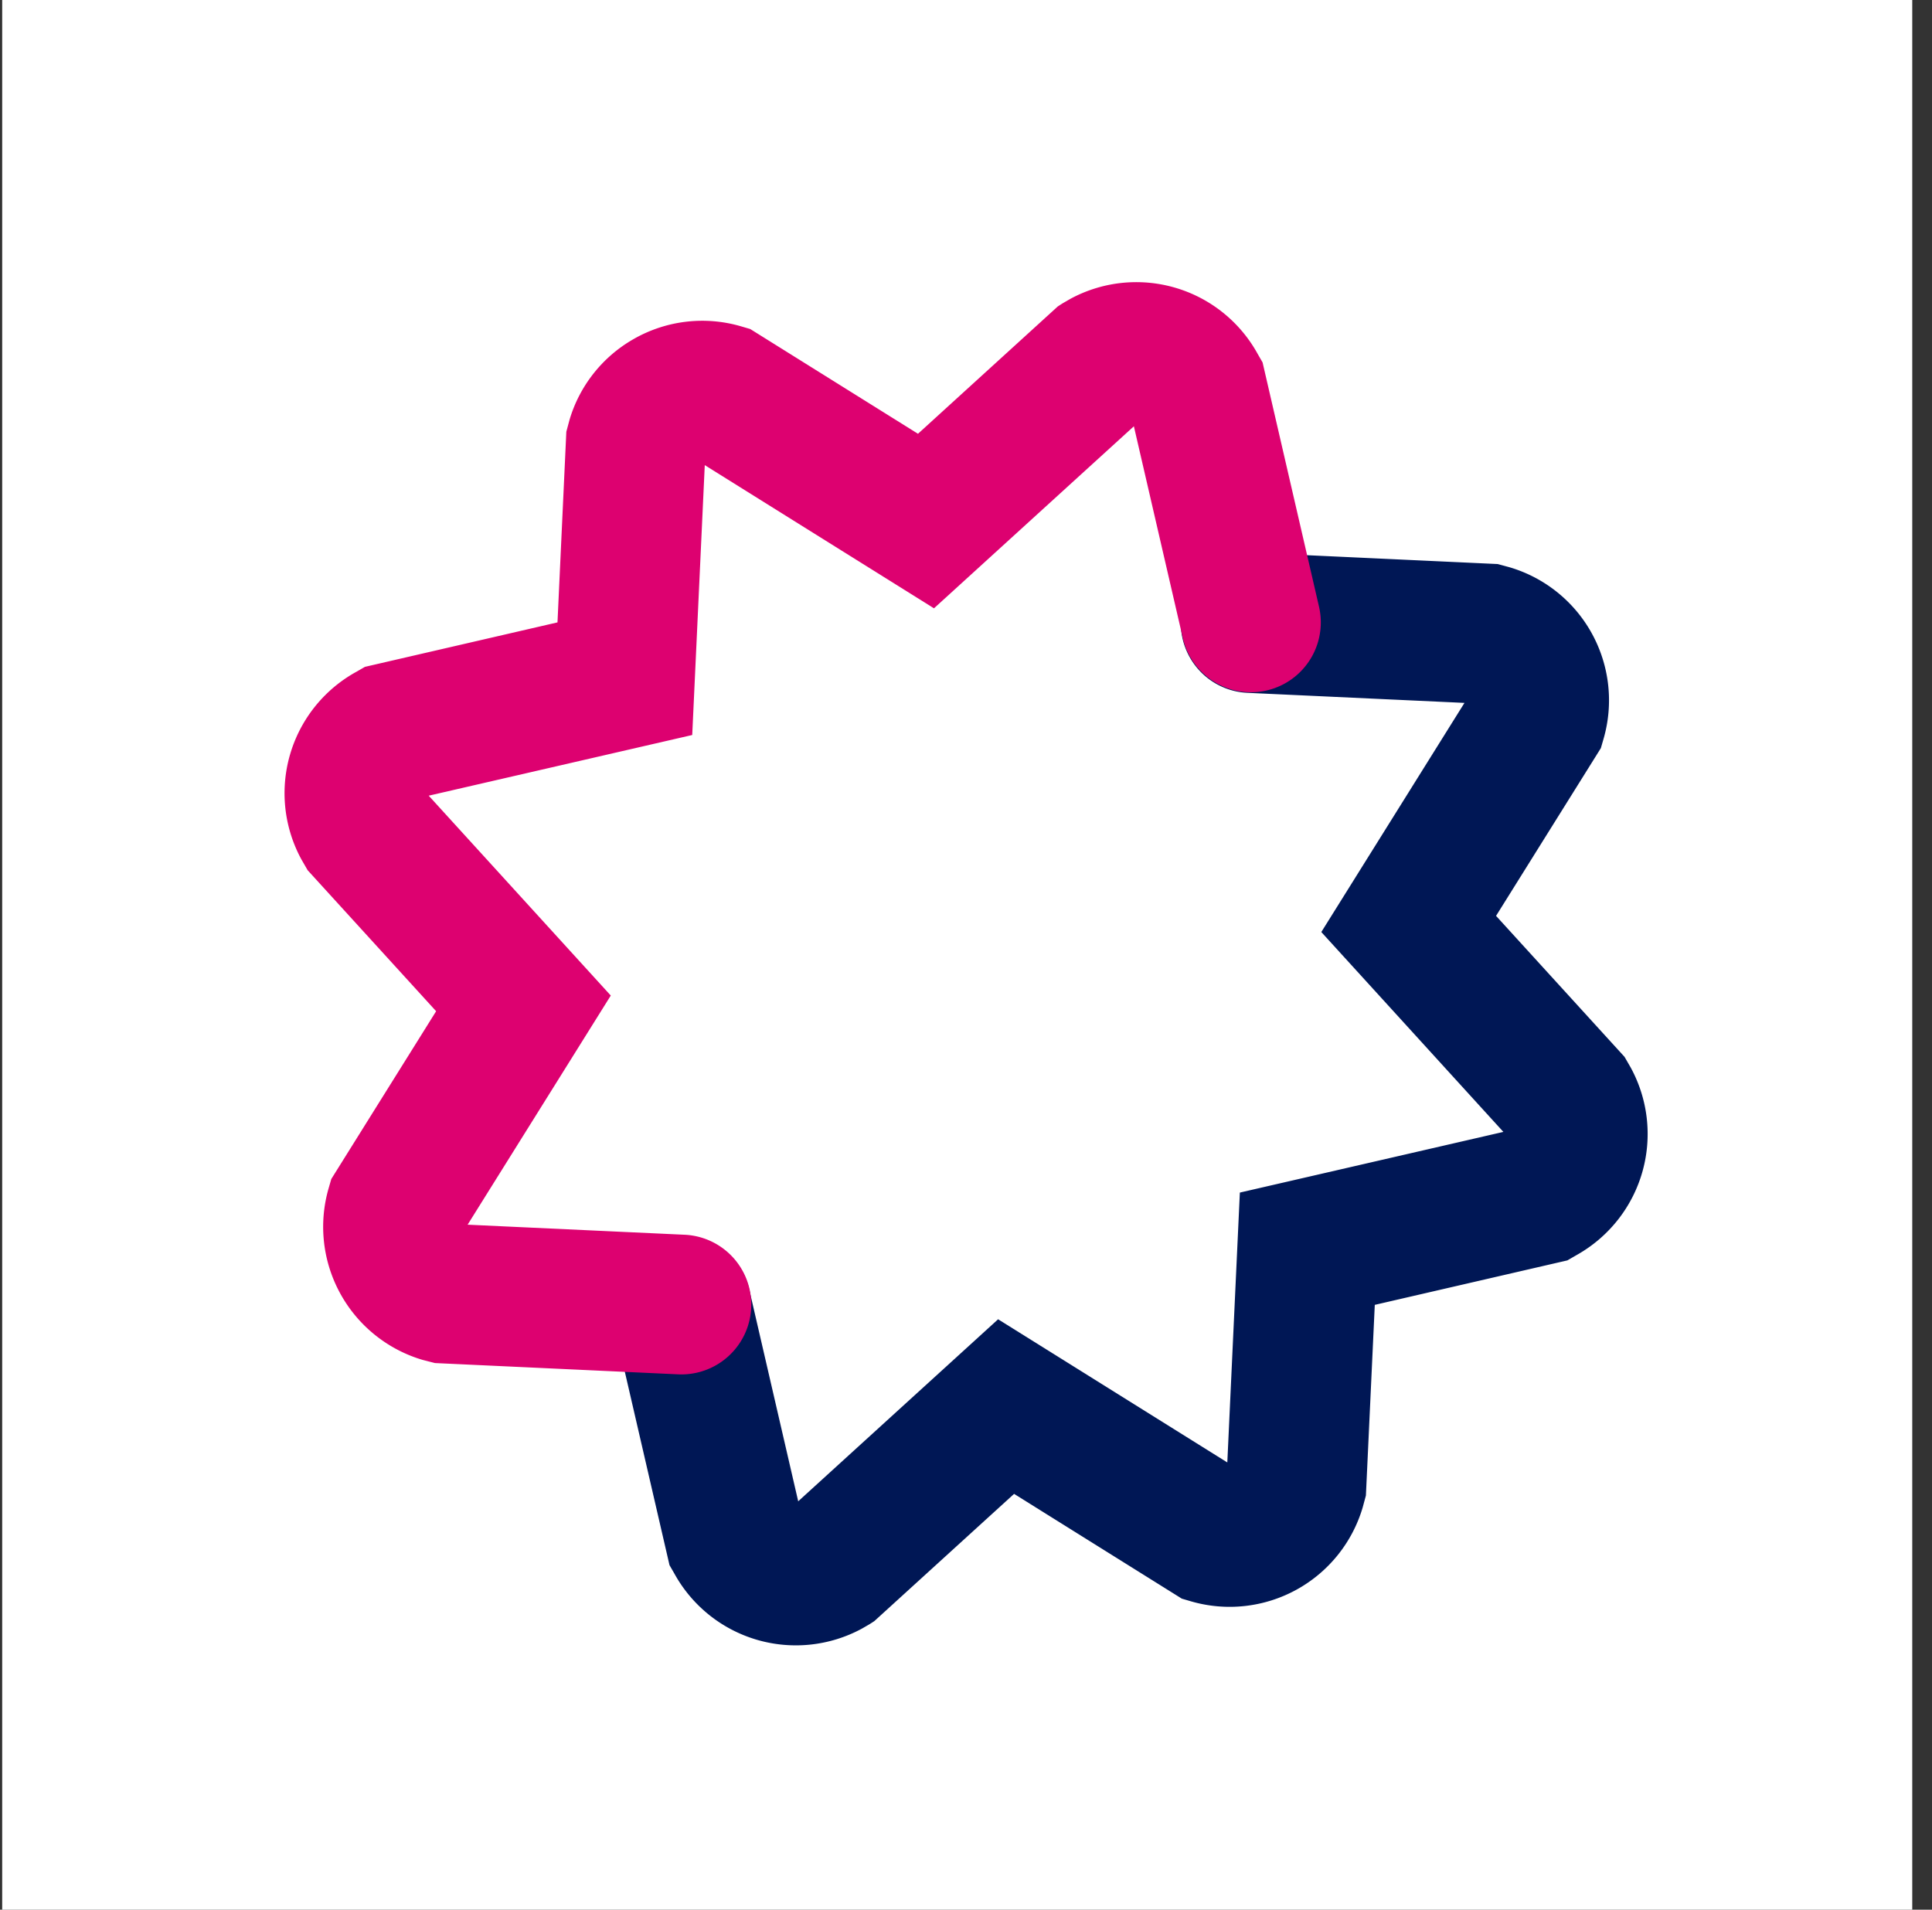
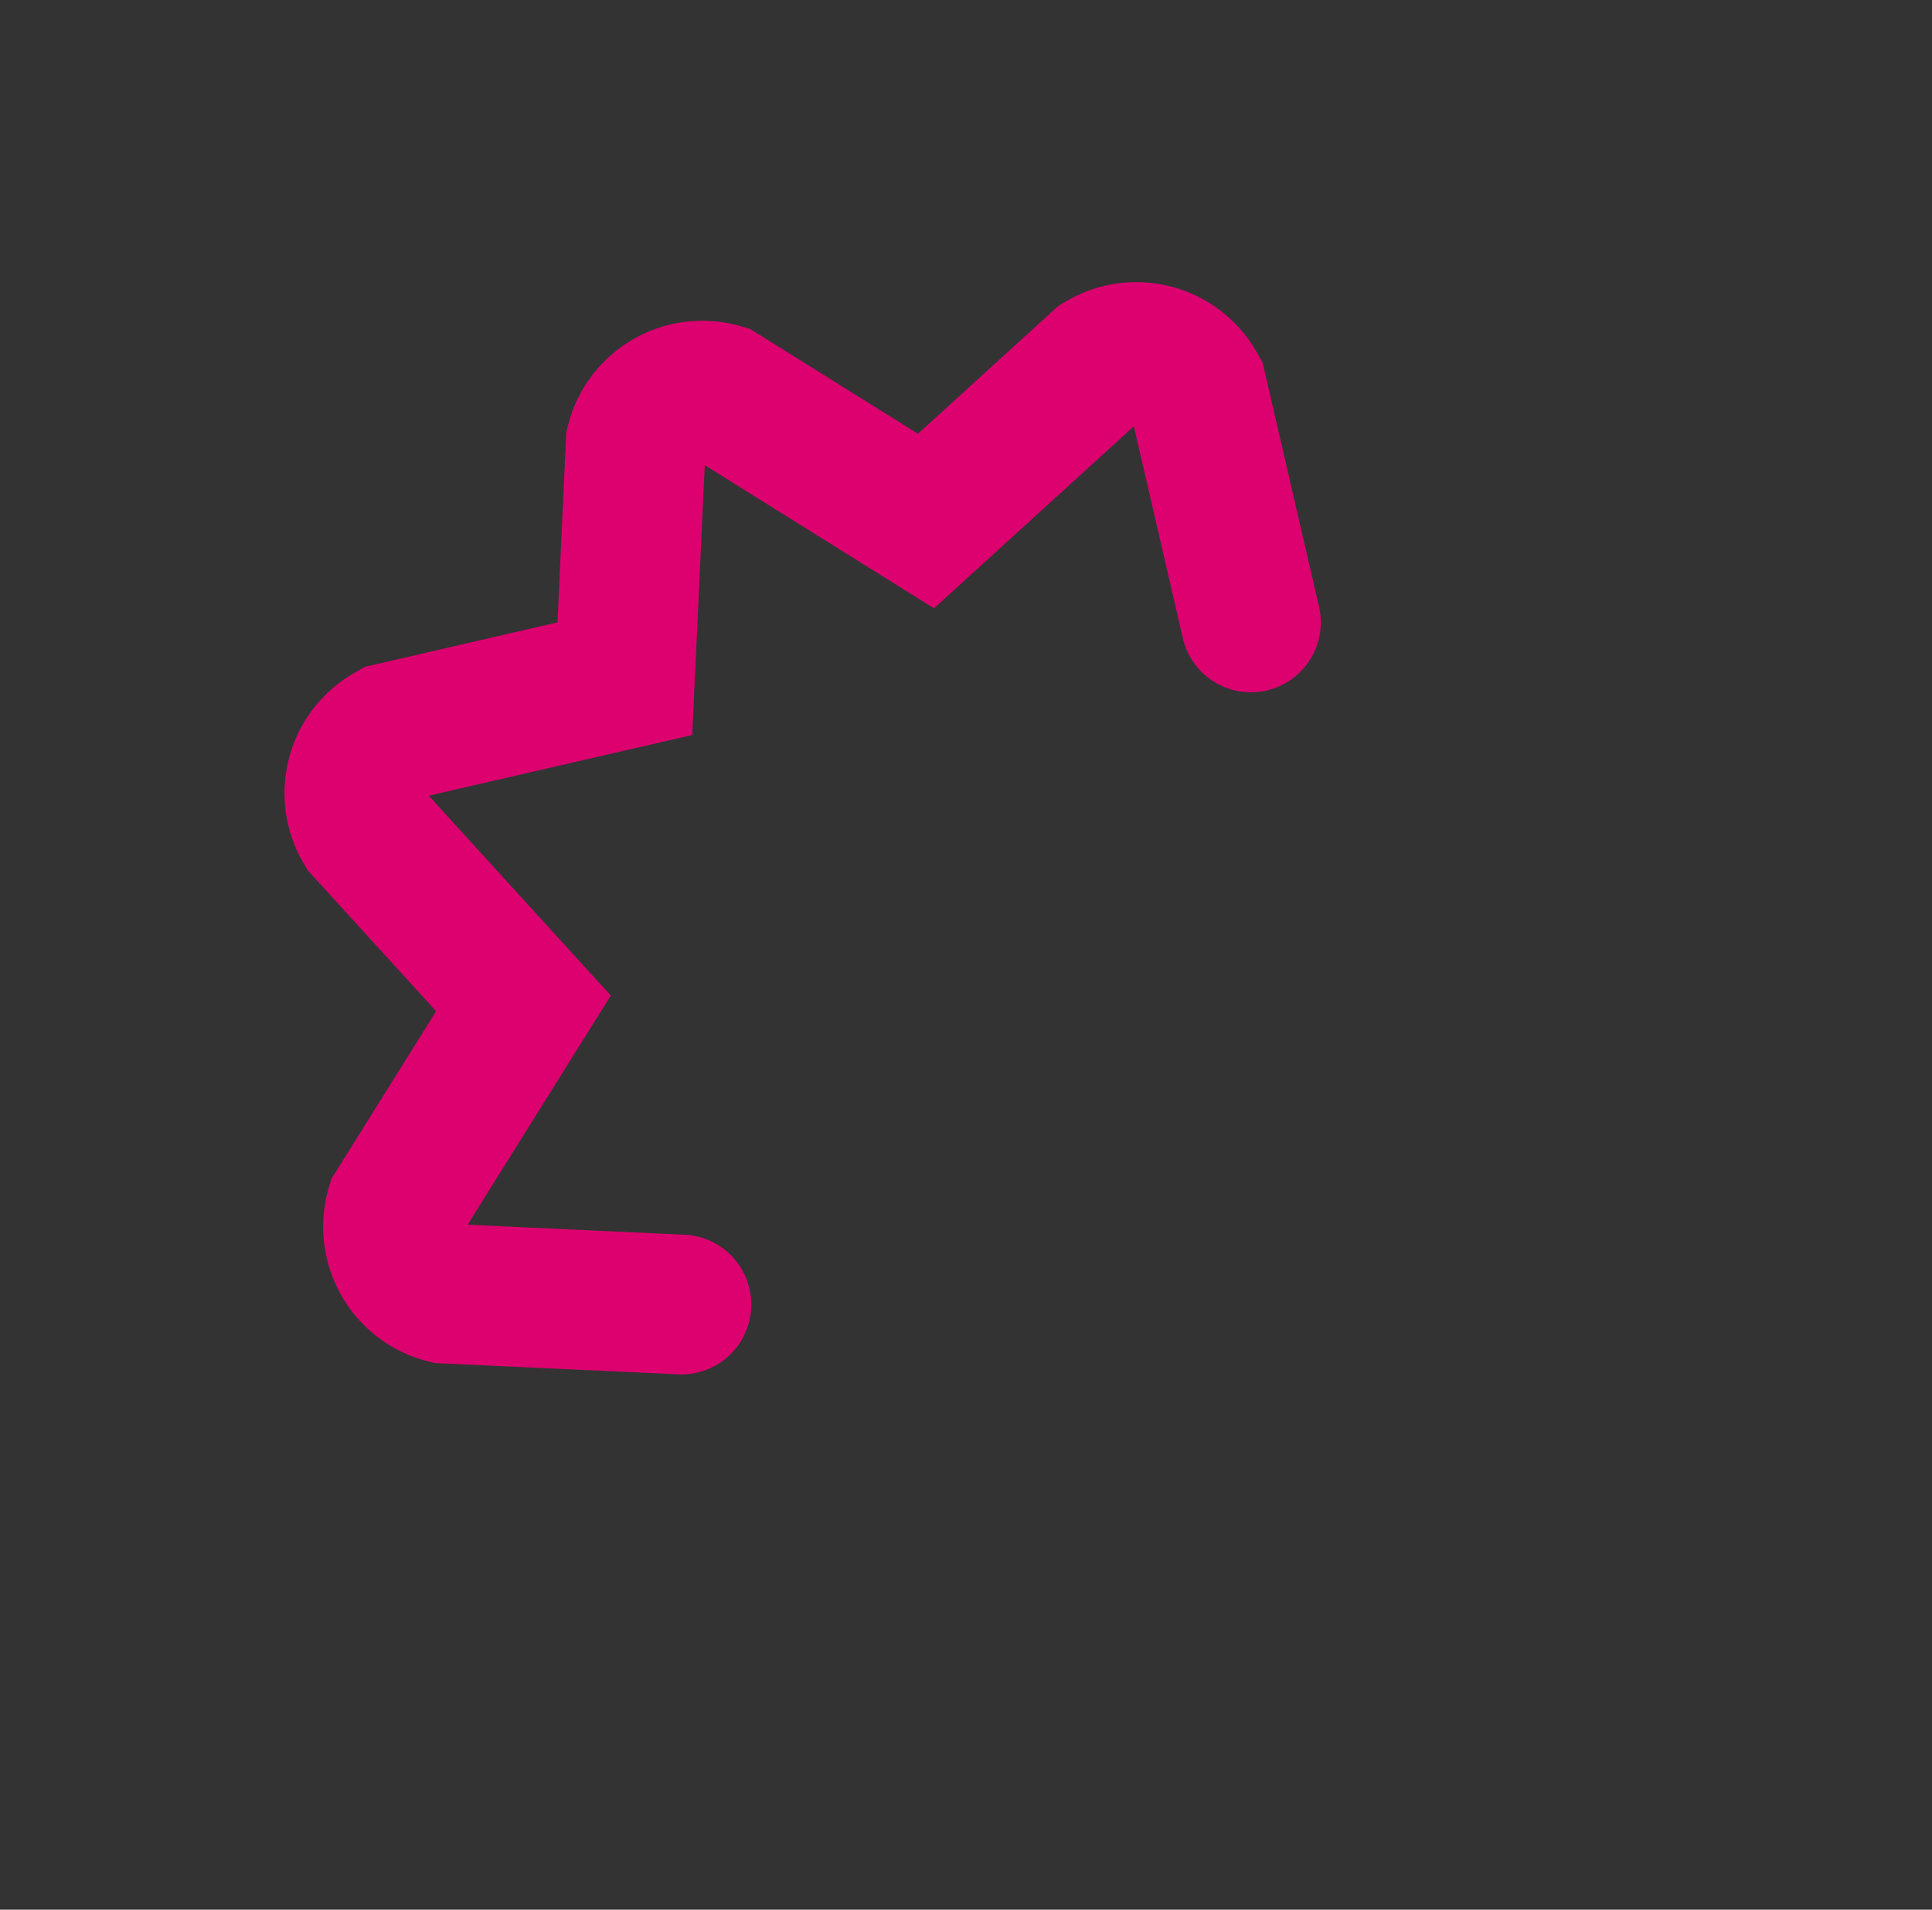
<svg xmlns="http://www.w3.org/2000/svg" width="41.471" height="41" viewBox="0 0 41.471 41">
  <rect x="0" y="0" width="41.471" height="41" fill="#333333" stroke="none" />
  <g id="Group_2628" data-name="Group 2628" transform="translate(8311.047 1011)">
-     <rect id="Rectangle_138698" data-name="Rectangle 138698" width="41" height="41" transform="translate(-8311 -1011)" fill="#fff" />
    <g id="Group_2626" data-name="Group 2626" transform="translate(-7443.56 -1034.549) rotate(150)">
-       <path id="Path_5227" data-name="Path 5227" d="M746.471,389.851a1.492,1.492,0,0,1-.808-.237l-4.409-2.826-.185-.186a2.978,2.978,0,0,1,.093-4.2l.15-.144,3.749-1.994-.875-4V376a2.978,2.978,0,0,1,2.972-2.907h.069l.207,0,4.057,1.24,2.212-3.45.186-.185a2.977,2.977,0,0,1,4.2.094l.143.15,1.993,3.748,3.965-.866.122-.006c.064,0,.129,0,.194,0a2.977,2.977,0,0,1,2.89,3.037l0,.208-1.573,5.147a1.5,1.5,0,1,1-2.869-.877l1.364-4.464-5.67,1.239-2.724-5.122-3.13,4.883-5.55-1.7,1.239,5.67-5.121,2.724,3.926,2.516a1.5,1.5,0,0,1-.811,2.763Z" fill="#001755" />
      <path id="Path_5227-2" data-name="Path 5227" d="M754.637,399.342a2.963,2.963,0,0,1-2.147-.915l-.143-.15-1.994-3.748-3.966.867-.123.006c-.063,0-.127,0-.192,0a2.973,2.973,0,0,1-2.891-3.037l0-.208,1.573-5.147a1.5,1.5,0,1,1,2.869.877l-1.364,4.464,5.67-1.239,2.724,5.122,3.13-4.883,5.55,1.7-1.239-5.67,5.121-2.724-3.926-2.516a1.5,1.5,0,1,1,1.619-2.526l4.4,2.82.195.191a2.98,2.98,0,0,1-.095,4.2l-.15.144-3.749,1.994.875,4v.261a2.974,2.974,0,0,1-3.041,2.906l-.207,0-4.057-1.24-2.211,3.45-.186.186A2.965,2.965,0,0,1,754.637,399.342Z" transform="translate(0.279 0.903)" fill="#dd0170" />
    </g>
  </g>
</svg>